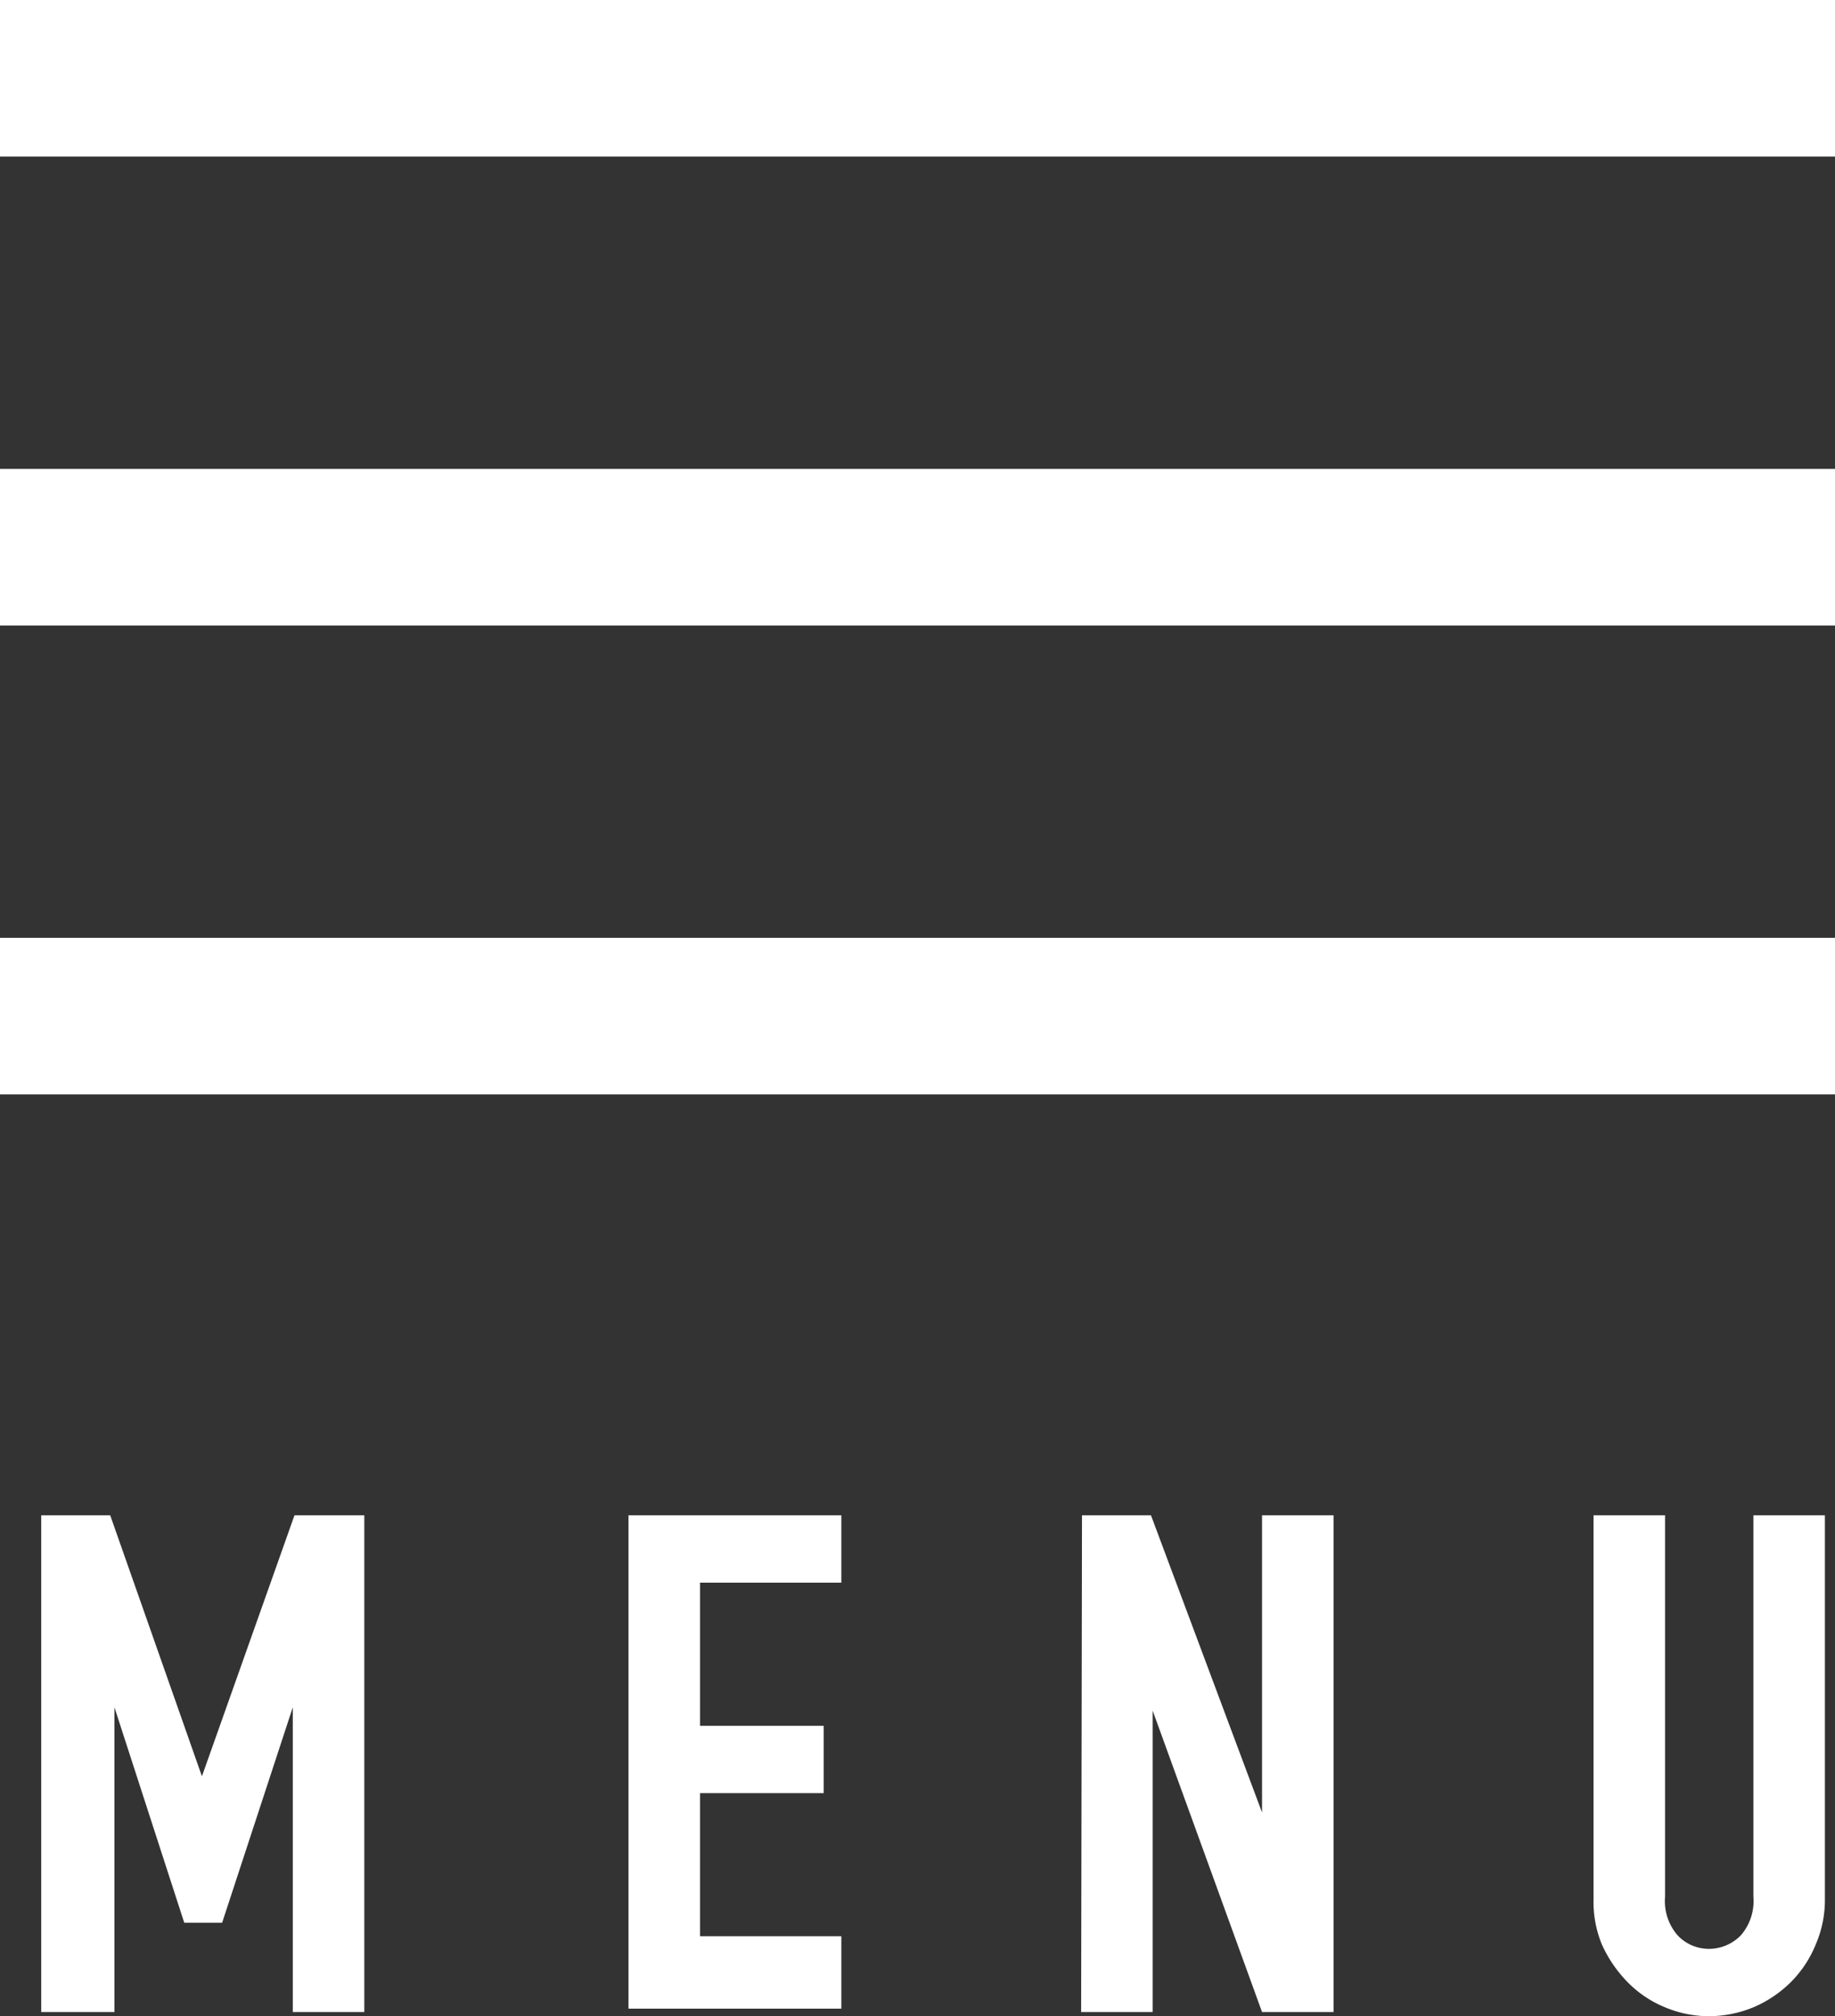
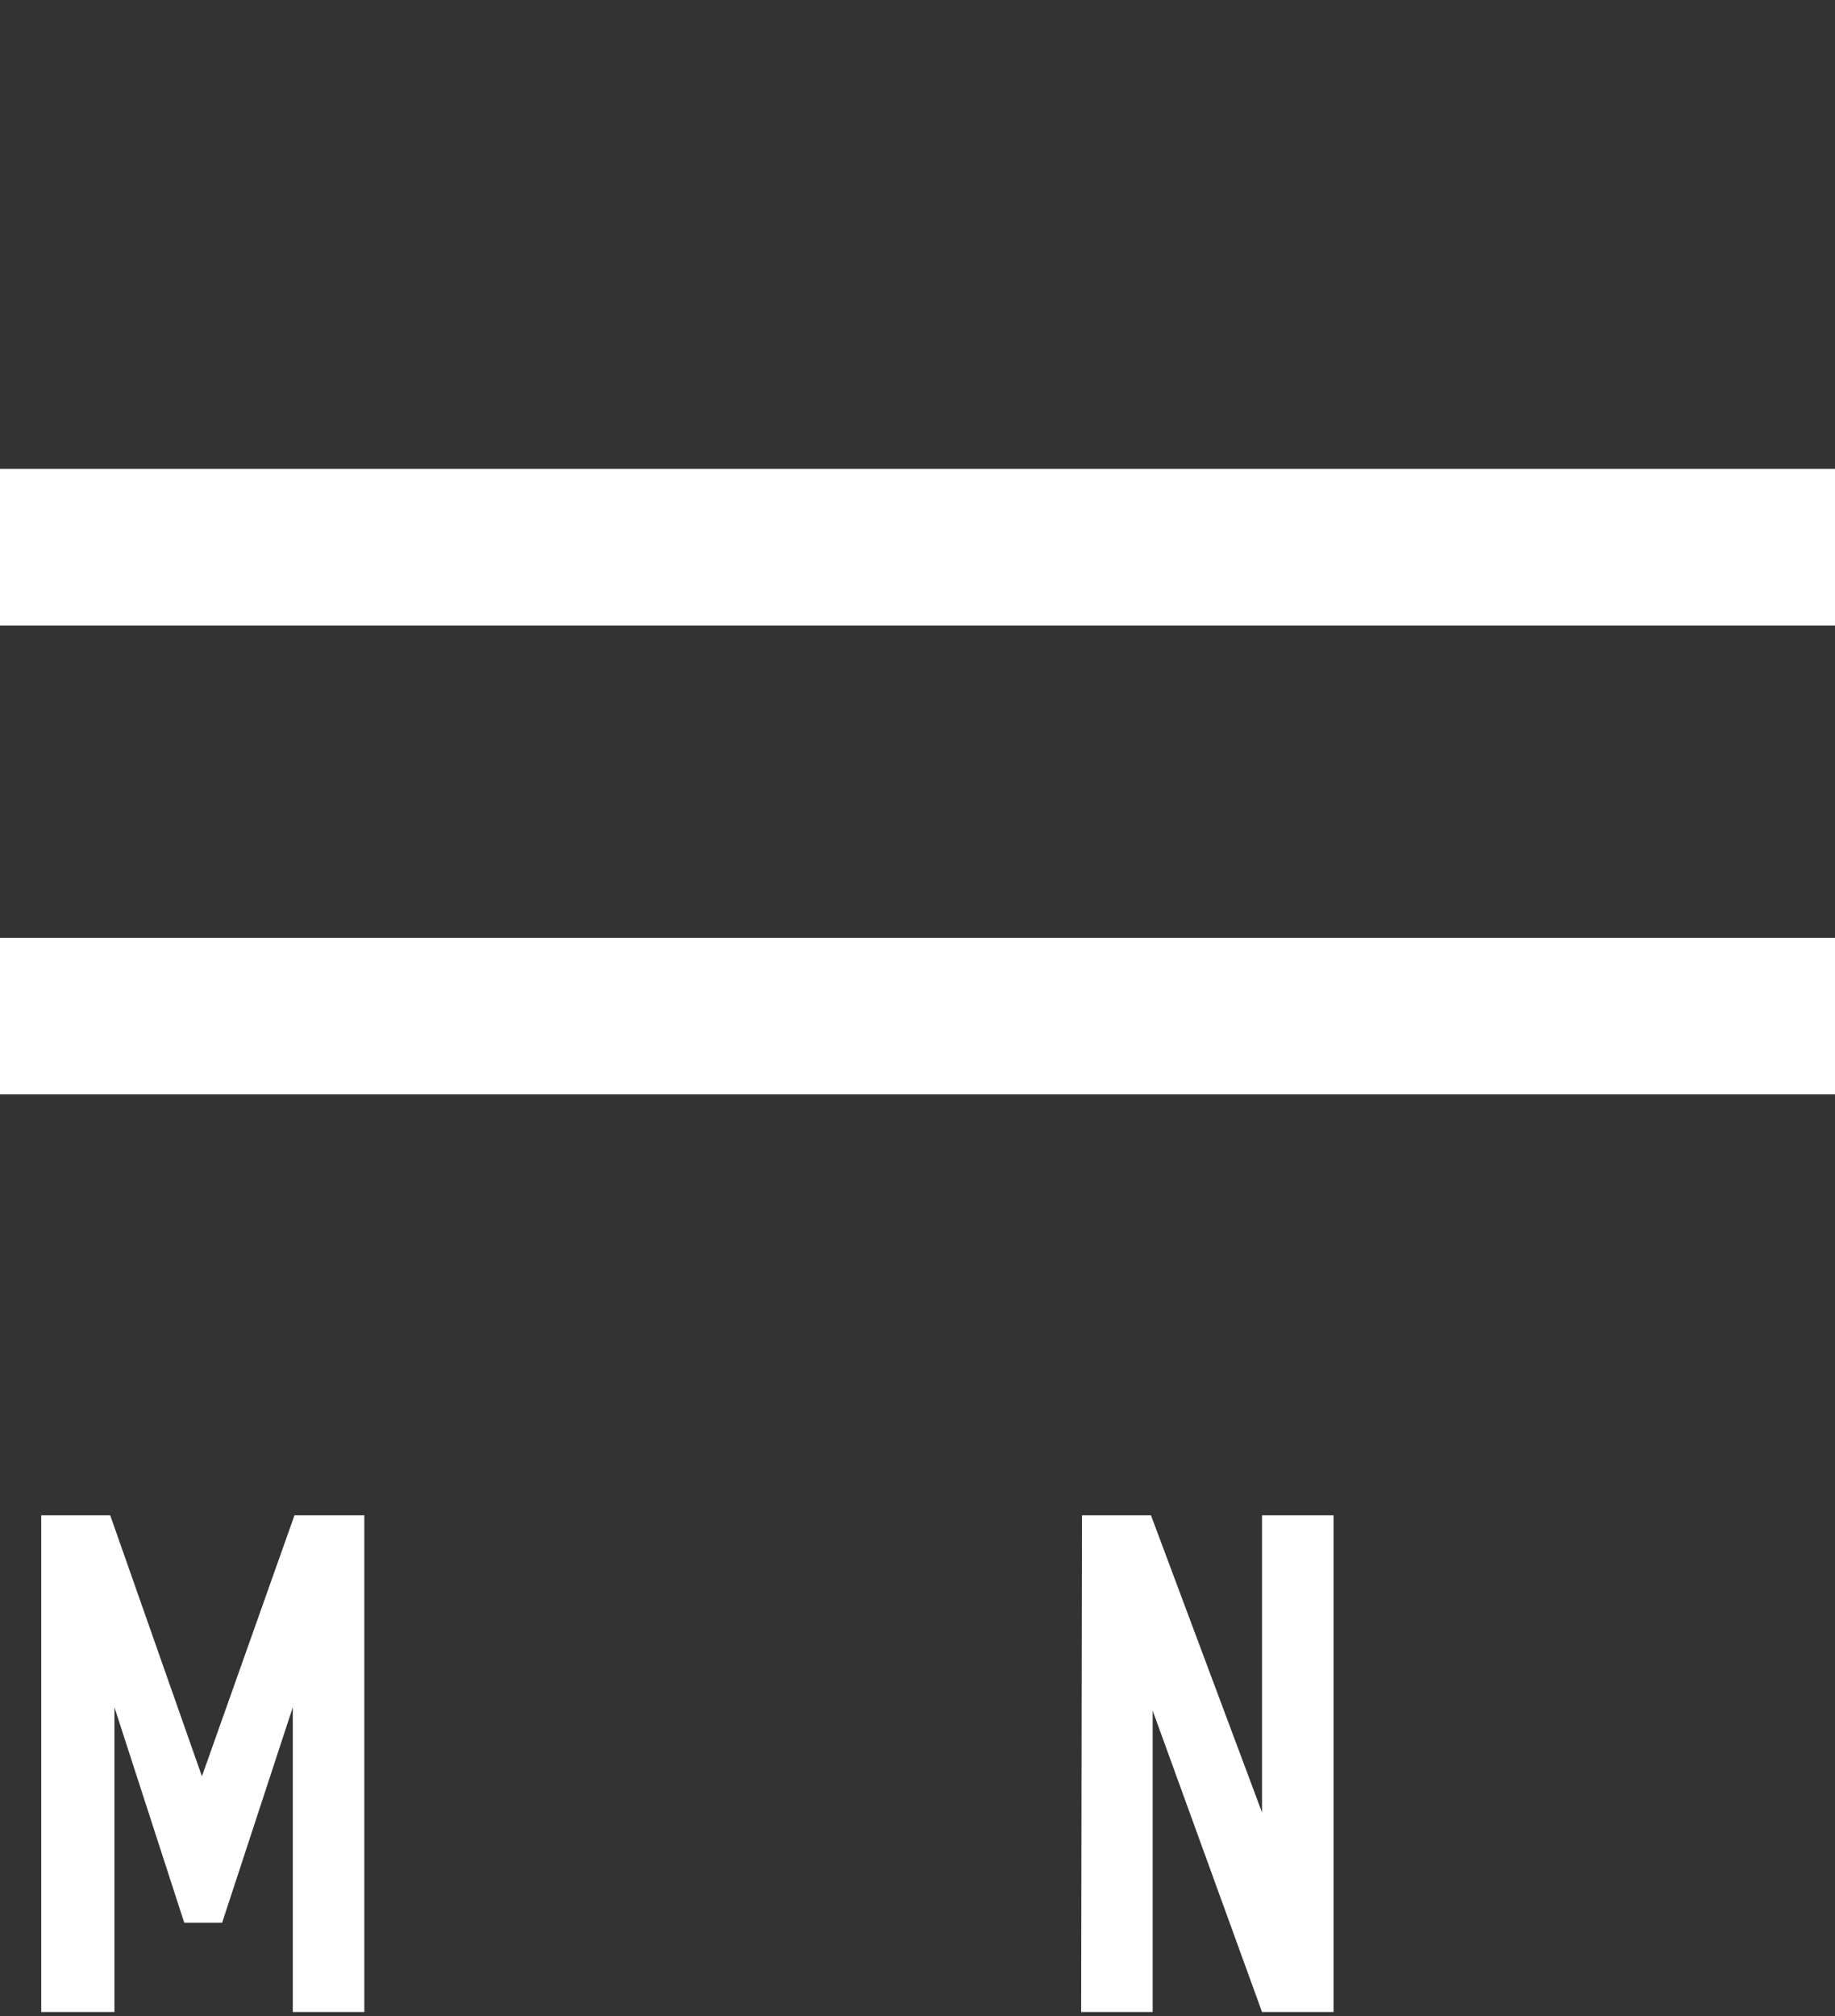
<svg xmlns="http://www.w3.org/2000/svg" viewBox="0 0 21.81 23.95">
  <rect x="0" y="0" width="21.81" height="23.95" fill="#333333" stroke="none" />
  <defs>
    <style>.cls-1{fill:#fff;}</style>
  </defs>
  <title>icon_menu</title>
  <g id="レイヤー_2" data-name="レイヤー 2">
    <g id="レイヤー_1-2" data-name="レイヤー 1">
-       <rect class="cls-1" width="21.81" height="1.86" />
      <rect class="cls-1" y="5.57" width="21.81" height="1.86" />
      <rect class="cls-1" y="11.14" width="21.81" height="1.86" />
      <path class="cls-1" d="M.49,18h.82L2.4,21.1h0L3.5,18h.83V23.9H3.48V20.28h0l-.84,2.56H2.19l-.83-2.56h0V23.9H.49Z" />
-       <path class="cls-1" d="M7.47,18H10v.8H8.32V20.5H9.79v.8H8.32V23H10v.86H7.47Z" />
      <path class="cls-1" d="M12.86,18h.82L15,21.53h0V18h.85V23.9H15l-1.3-3.58h0V23.9h-.85Z" />
-       <path class="cls-1" d="M21.69,22.56a1.33,1.33,0,0,1-.11.54,1.35,1.35,0,0,1-.29.44,1.43,1.43,0,0,1-.44.3,1.41,1.41,0,0,1-.54.11,1.36,1.36,0,0,1-.53-.11,1.32,1.32,0,0,1-.44-.3,1.55,1.55,0,0,1-.3-.44,1.33,1.33,0,0,1-.1-.54V18h.85v4.53a.62.62,0,0,0,.15.46.51.51,0,0,0,.37.16.53.53,0,0,0,.38-.16.62.62,0,0,0,.15-.46V18h.85Z" />
    </g>
  </g>
</svg>